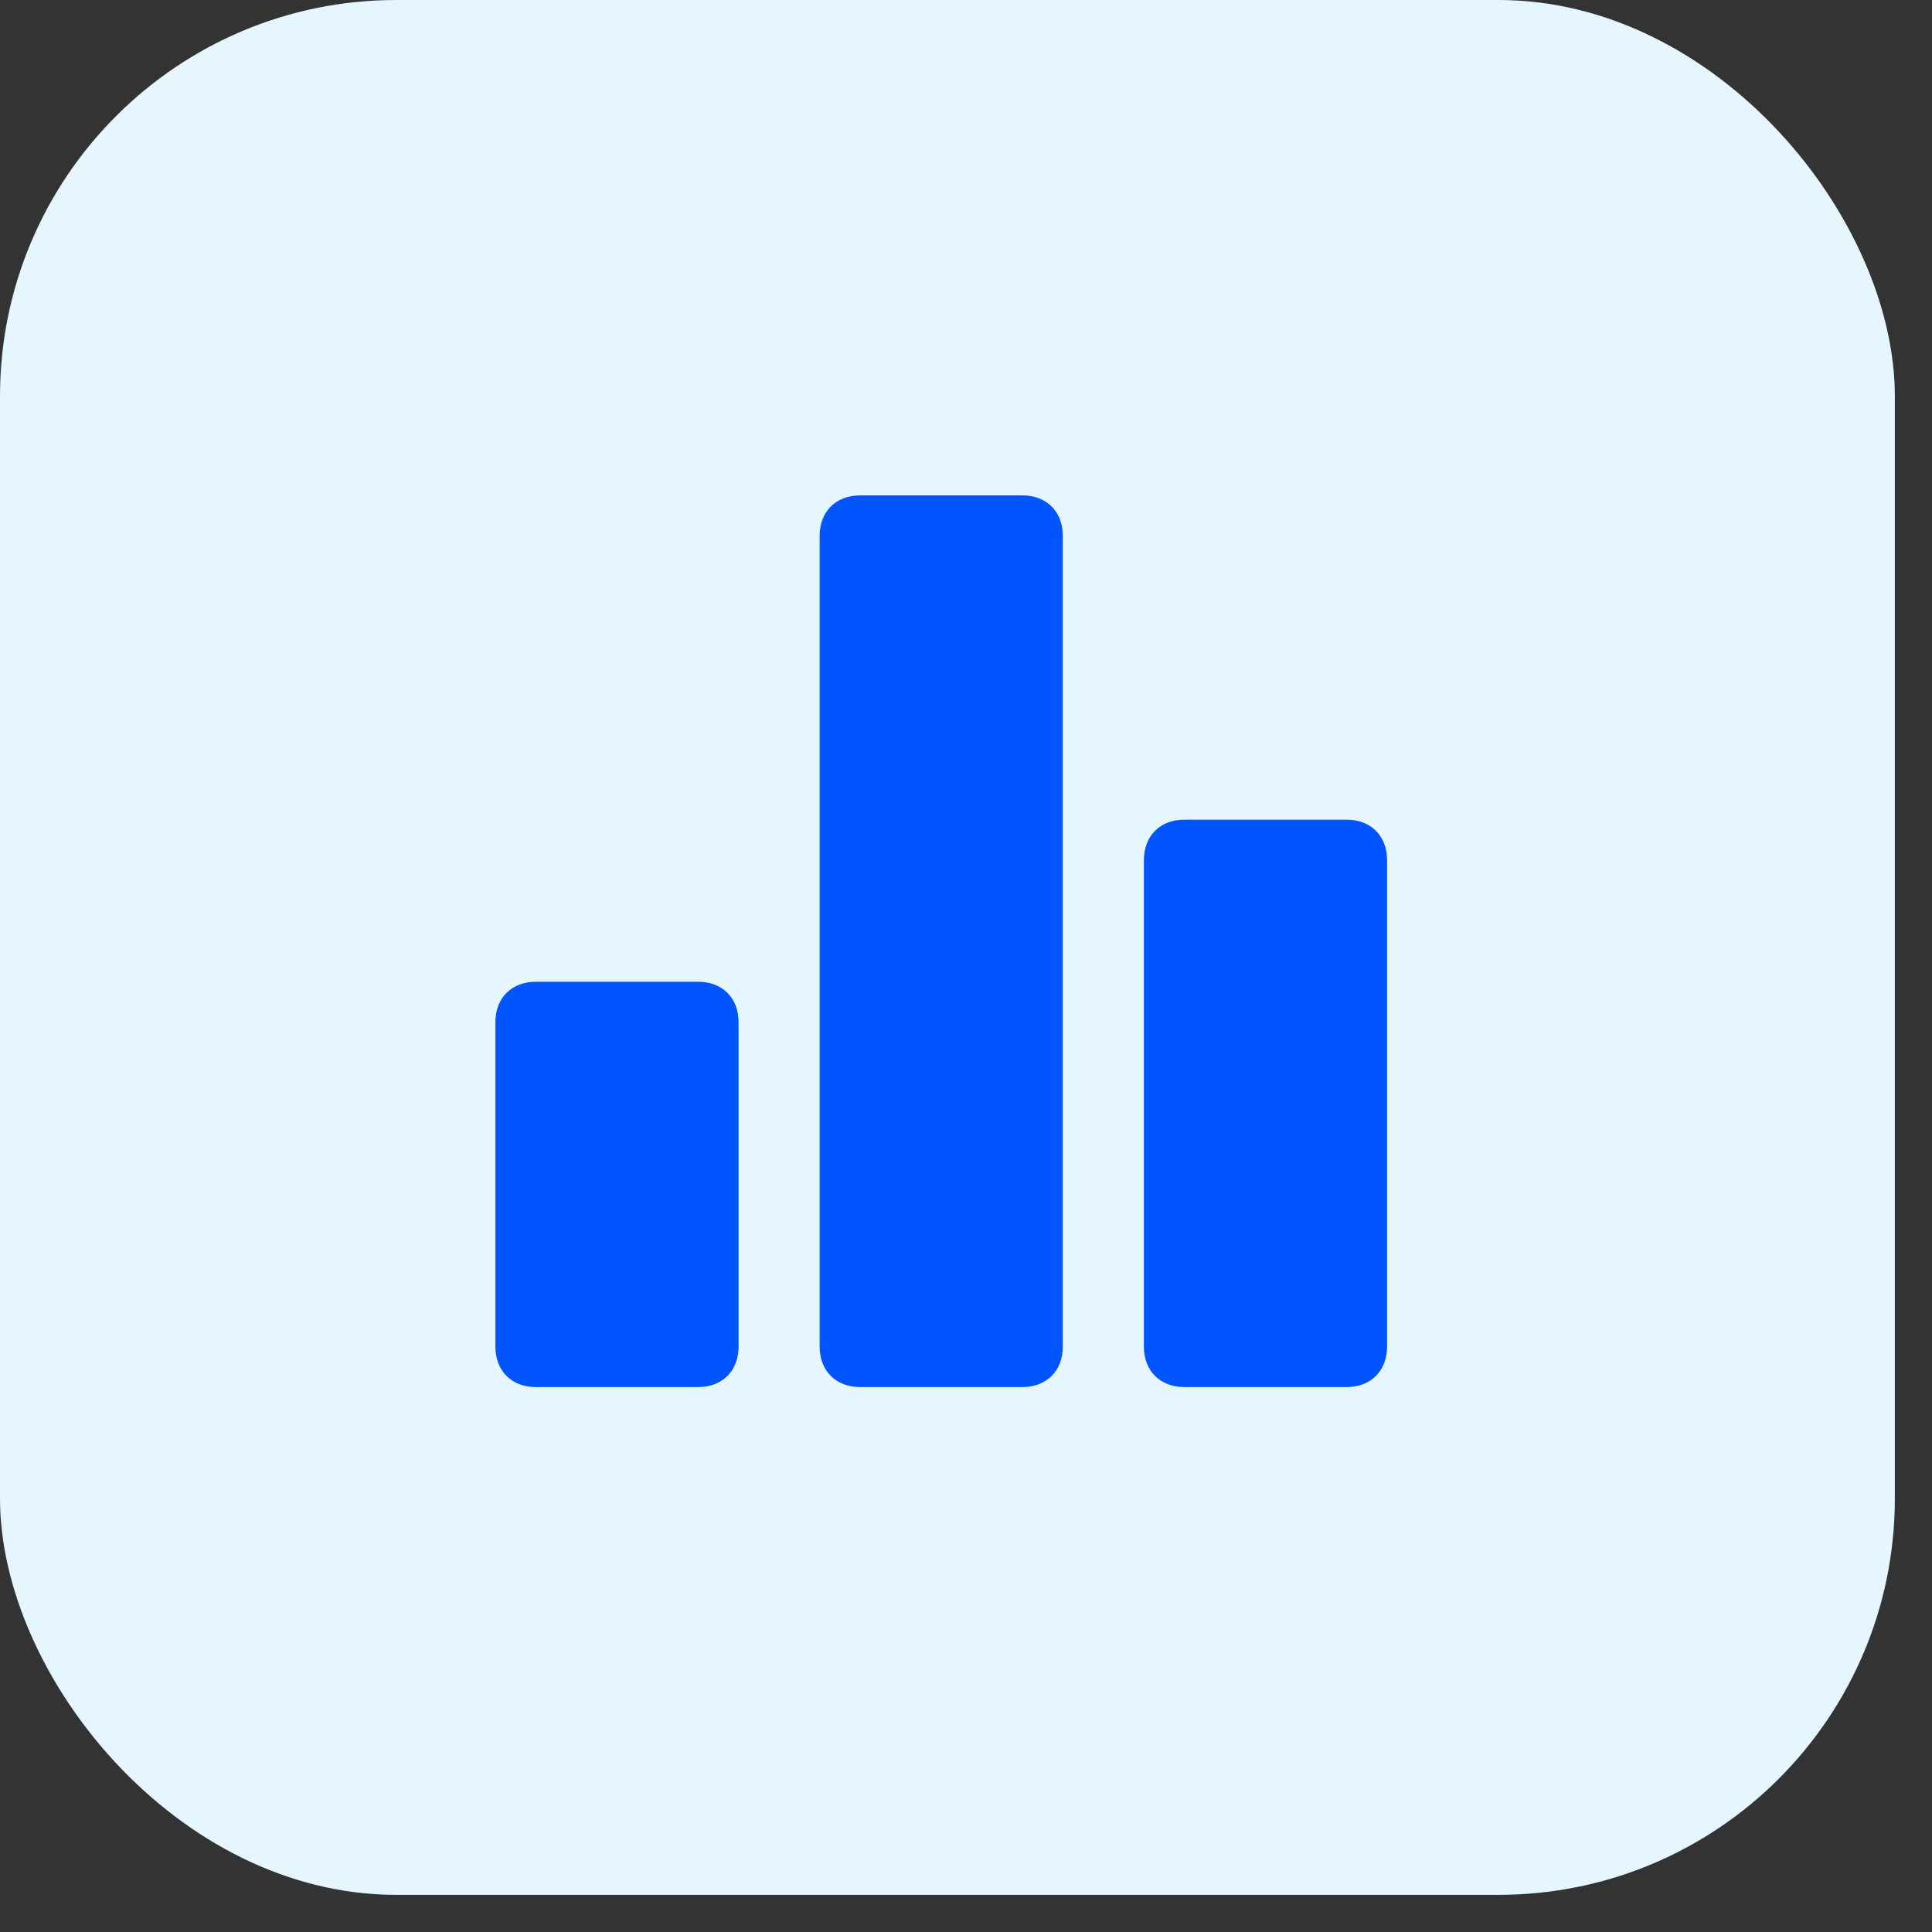
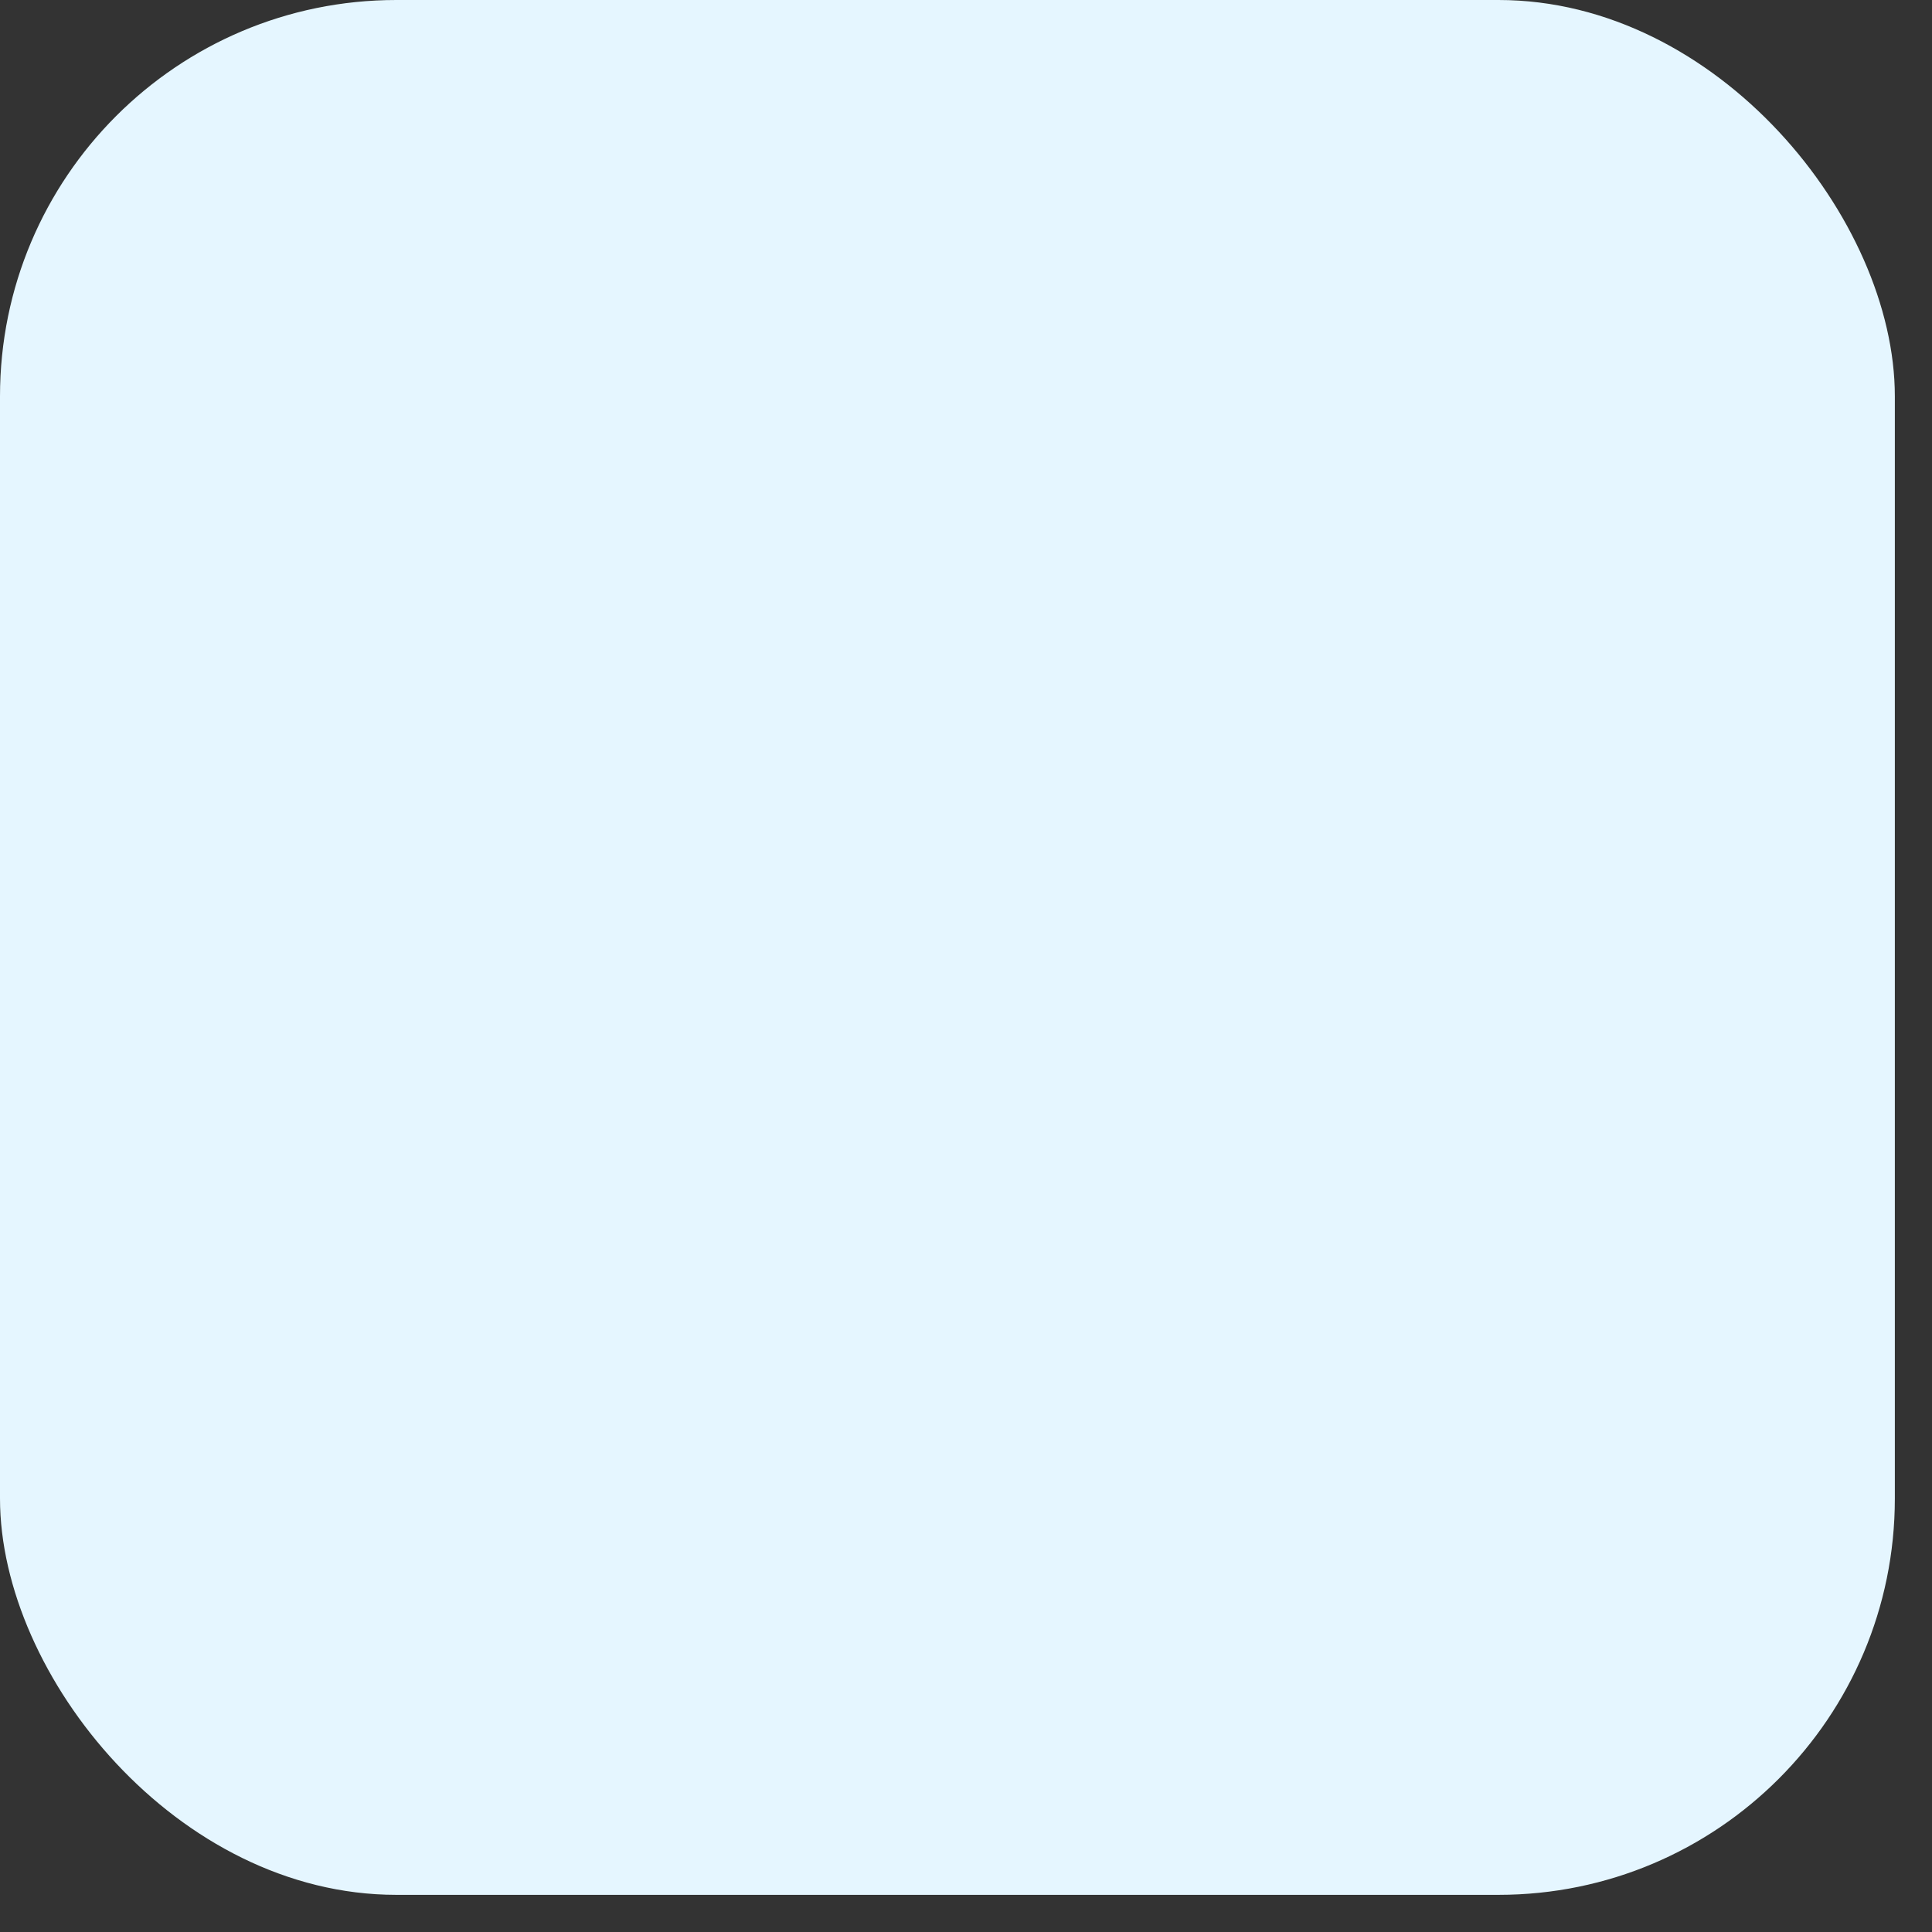
<svg xmlns="http://www.w3.org/2000/svg" width="39" height="39" viewBox="0 0 39 39" fill="none">
  <rect x="0" y="0" width="39" height="39" fill="#333333" stroke="none" />
  <rect width="38.25" height="38.25" rx="8" fill="#E5F6FF" />
-   <path d="M14.091 19.818H10.818C10.327 19.818 10 20.145 10 20.636V27.182C10 27.673 10.327 28 10.818 28H14.091C14.582 28 14.909 27.673 14.909 27.182V20.636C14.909 20.145 14.582 19.818 14.091 19.818ZM27.182 16.546H23.909C23.418 16.546 23.091 16.873 23.091 17.364V27.182C23.091 27.673 23.418 28 23.909 28H27.182C27.673 28 28 27.673 28 27.182V17.364C28 16.873 27.673 16.546 27.182 16.546ZM20.636 10H17.364C16.873 10 16.546 10.327 16.546 10.818V27.182C16.546 27.673 16.873 28 17.364 28H20.636C21.127 28 21.454 27.673 21.454 27.182V10.818C21.454 10.327 21.127 10 20.636 10Z" fill="#0055FF" />
</svg>